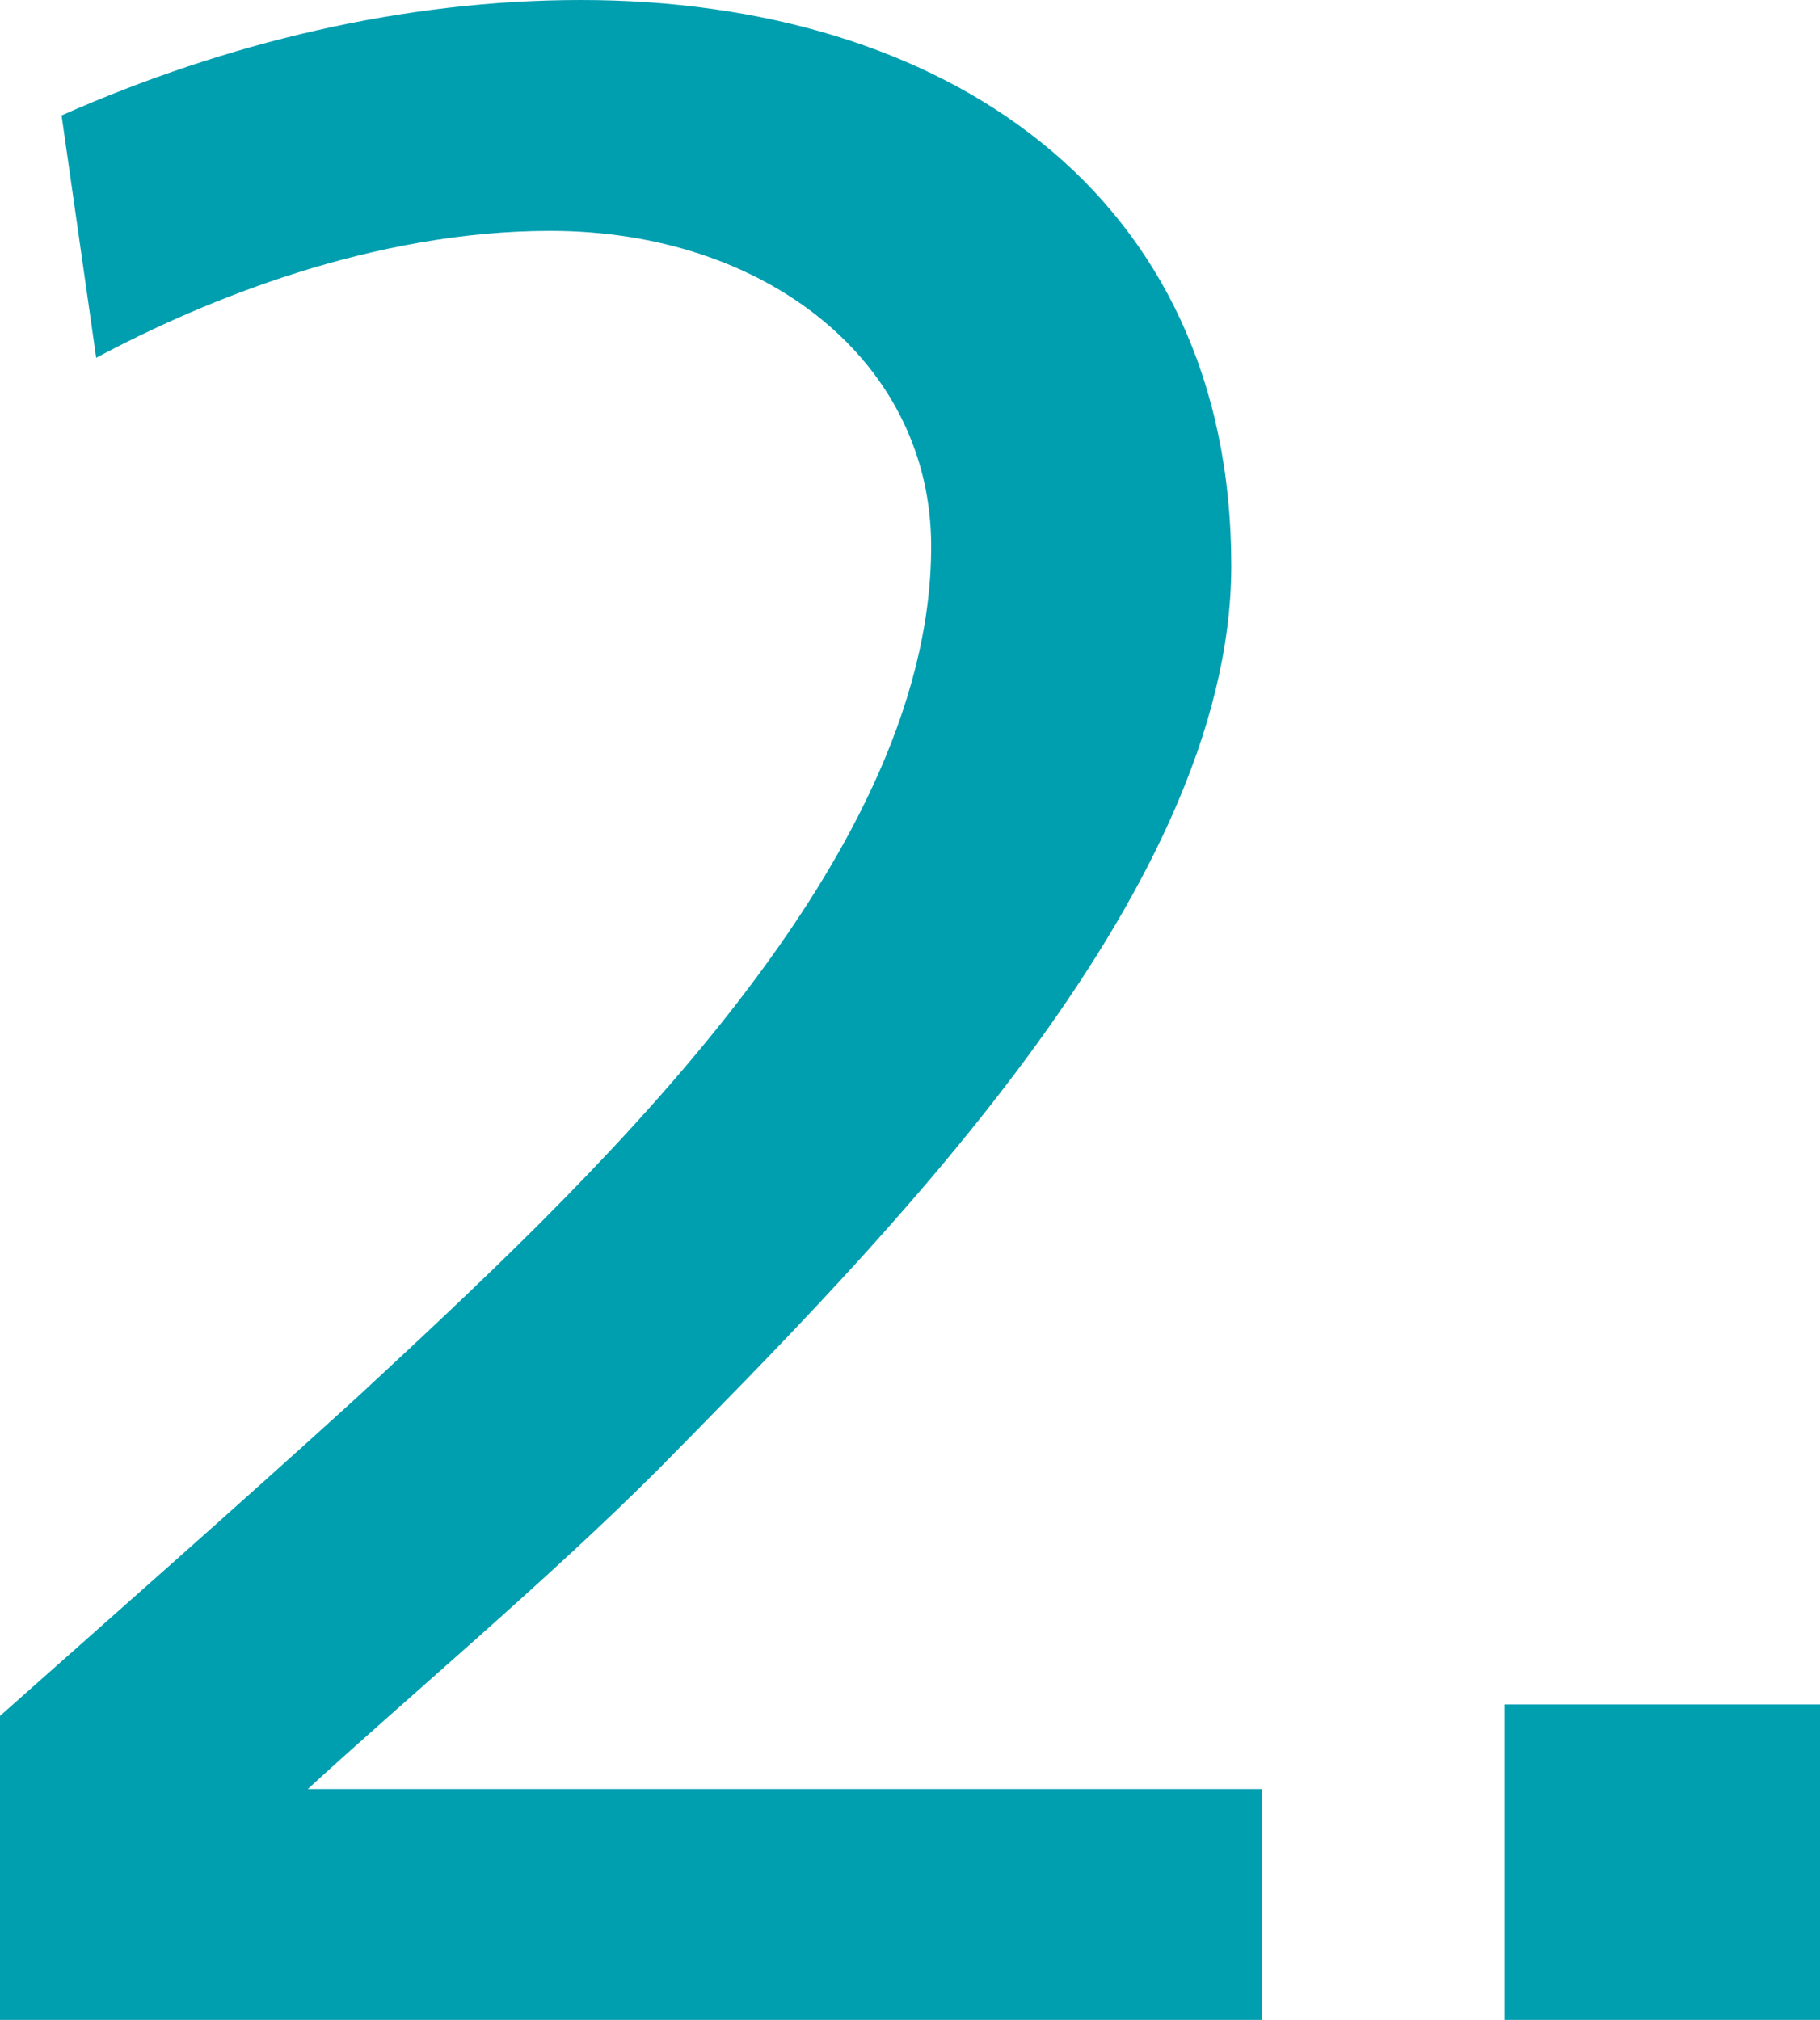
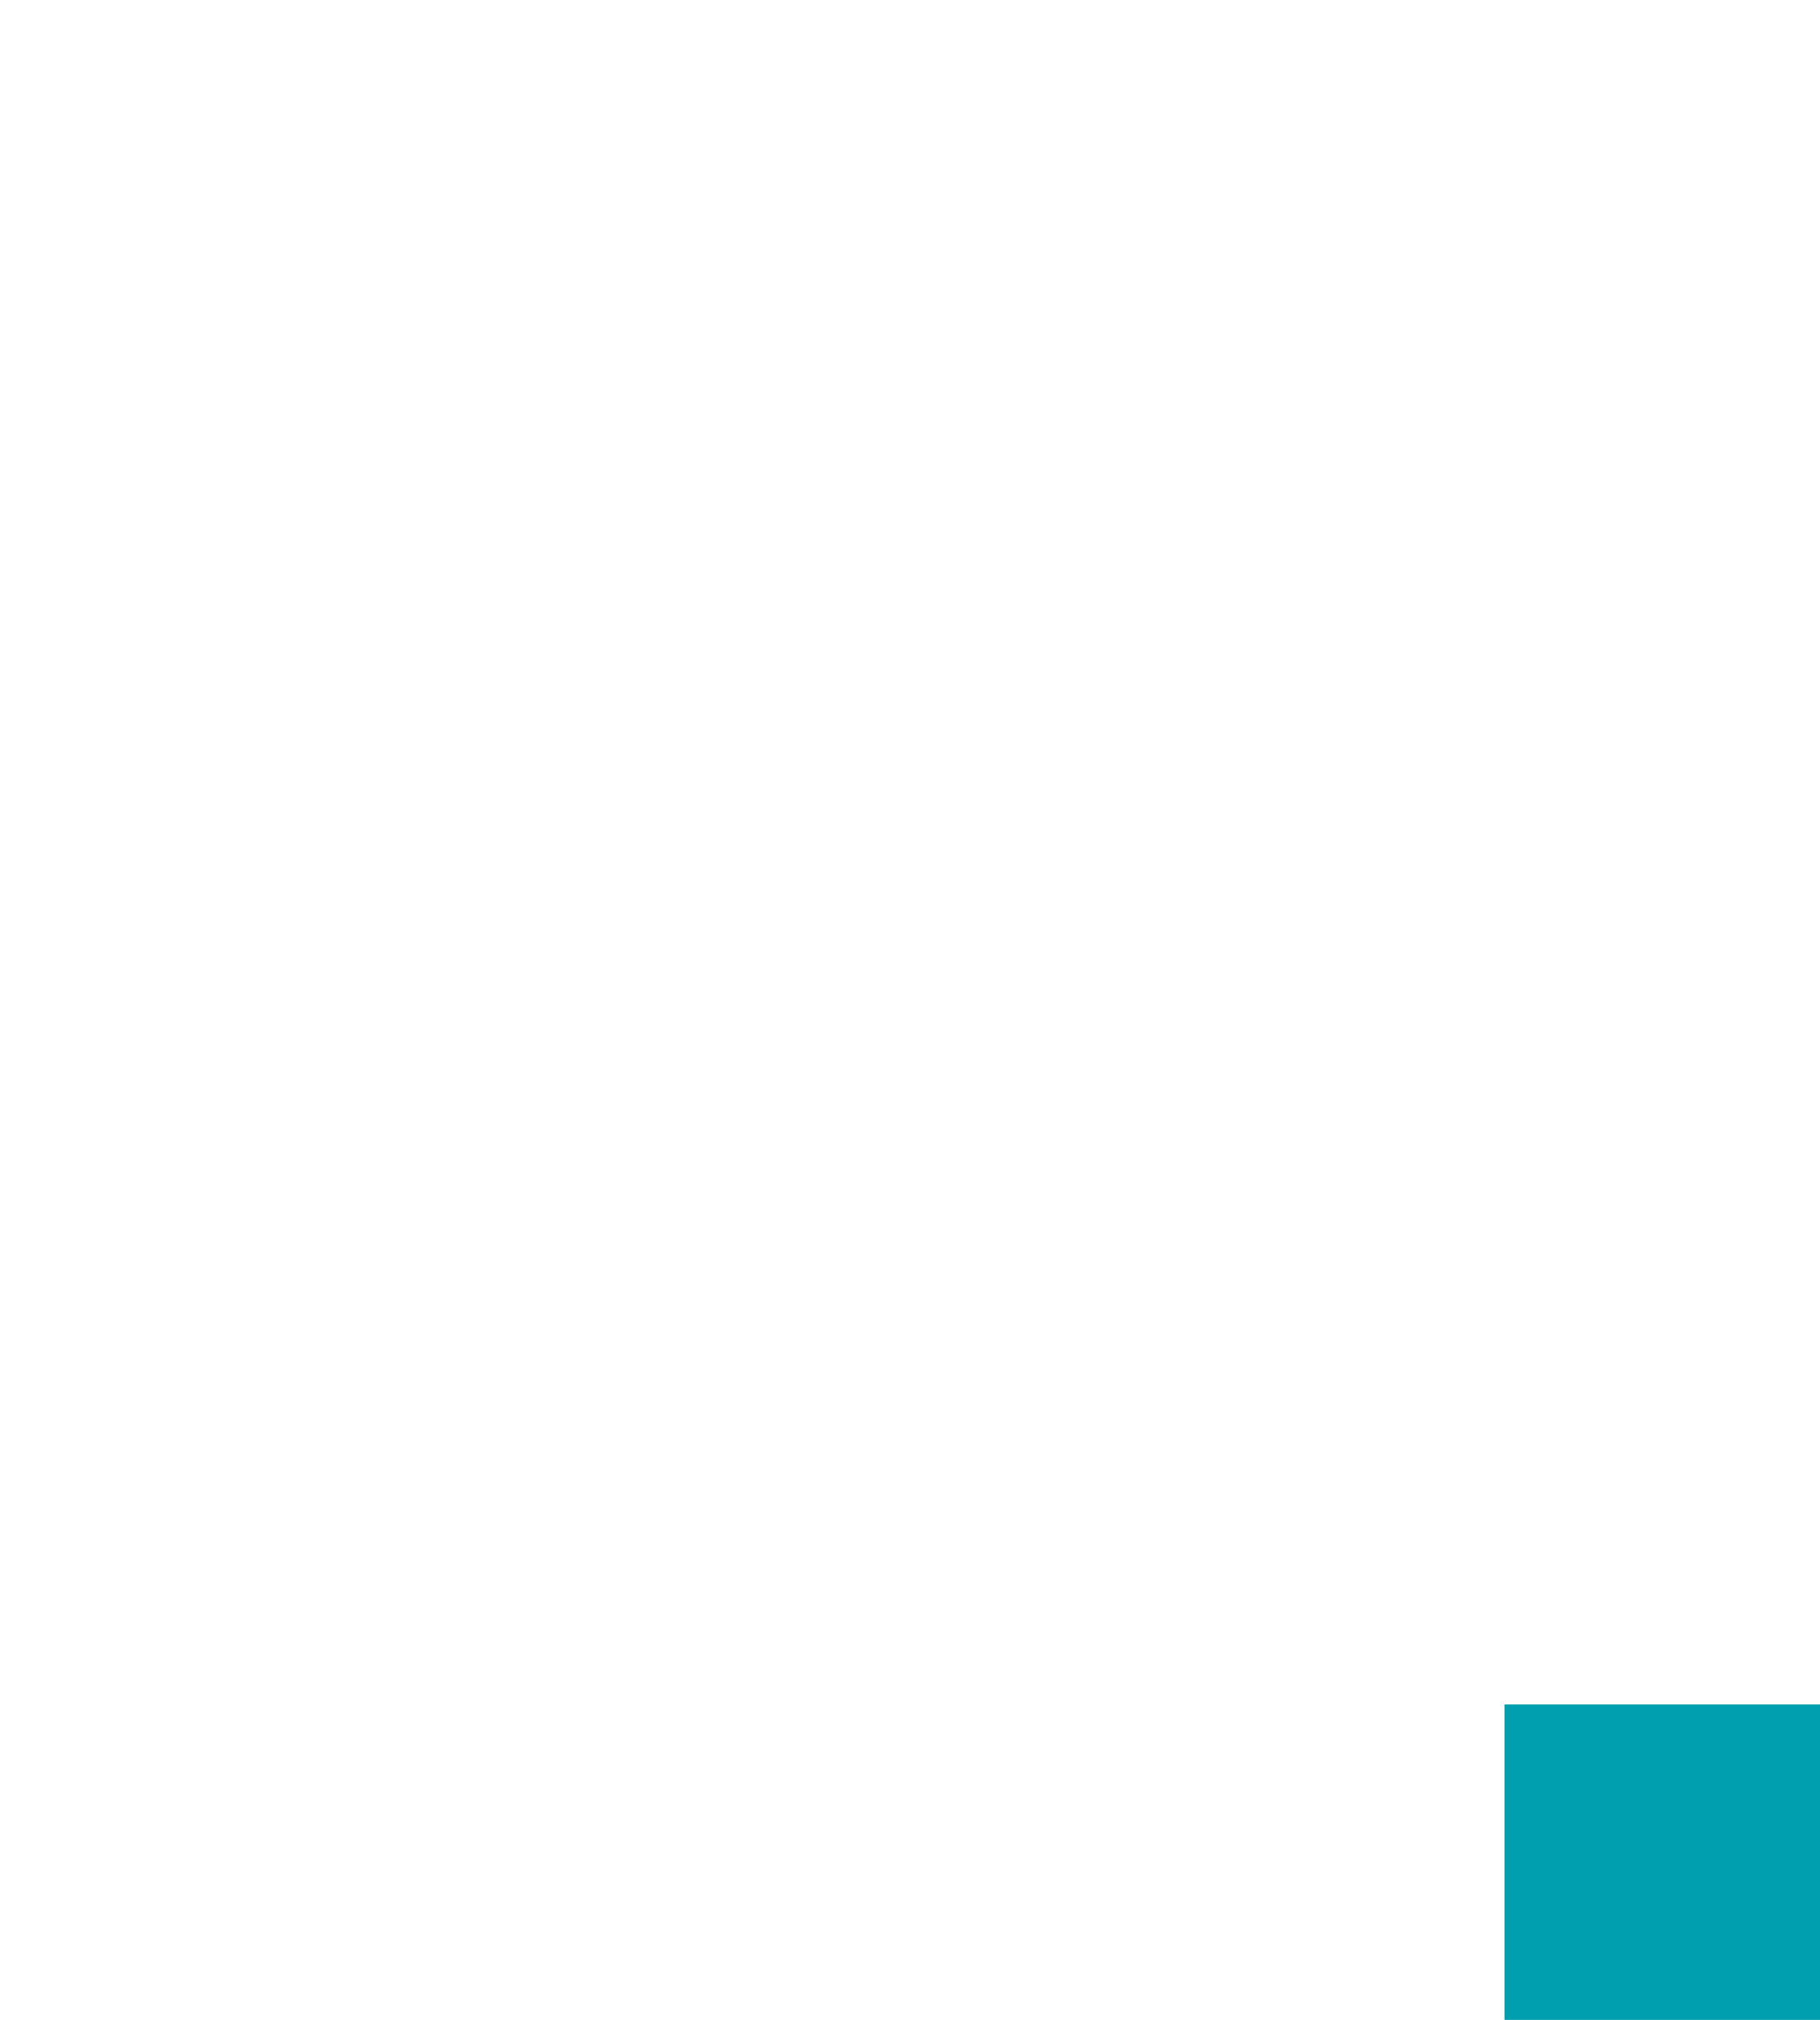
<svg xmlns="http://www.w3.org/2000/svg" version="1.1" id="レイヤー_1" x="0px" y="0px" viewBox="0 0 47.3 52.5" style="enable-background:new 0 0 47.3 52.5;" xml:space="preserve">
  <style type="text/css">
	.ドロップシャドウ{fill:none;}
	.光彩_x0020_外側_x0020_5_x0020_pt{fill:none;}
	.青のネオン{fill:none;stroke:#8AACDA;stroke-width:7;stroke-linecap:round;stroke-linejoin:round;}
	.クロムハイライト{fill:url(#SVGID_1_);stroke:#FFFFFF;stroke-width:0.363;stroke-miterlimit:1;}
	.ジャイブ_GS{fill:#FFDD00;}
	.Alyssa_GS{fill:#A6D0E4;}
	.st0{fill:#009FB0;}
</style>
  <linearGradient id="SVGID_1_" gradientUnits="userSpaceOnUse" x1="23.645" y1="26.273" x2="23.645" y2="25.273">
    <stop offset="0" style="stop-color:#656565" />
    <stop offset="0.618" style="stop-color:#1B1B1B" />
    <stop offset="0.629" style="stop-color:#545454" />
    <stop offset="0.983" style="stop-color:#3E3E3E" />
  </linearGradient>
  <g>
-     <path class="st0" d="M0,44.6c2.7-2.4,6-5.3,9.3-8.3c5.7-5.3,14.9-13.7,14.9-22.1c0-4.8-4.3-8.2-9.9-8.2c-4.6,0-9,1.8-11.8,3.3   L1.6,3c4.3-1.9,8.9-3,13.5-3C24.5,0,32,5,32,14.7c0,8.6-9.3,17.8-14.9,23.5c-2.9,2.9-6.6,6-9.1,8.3h24.8v6.1H0V44.6z" />
    <path class="st0" d="M39.1,44.3h8.2v8.2h-8.2V44.3z" />
  </g>
</svg>